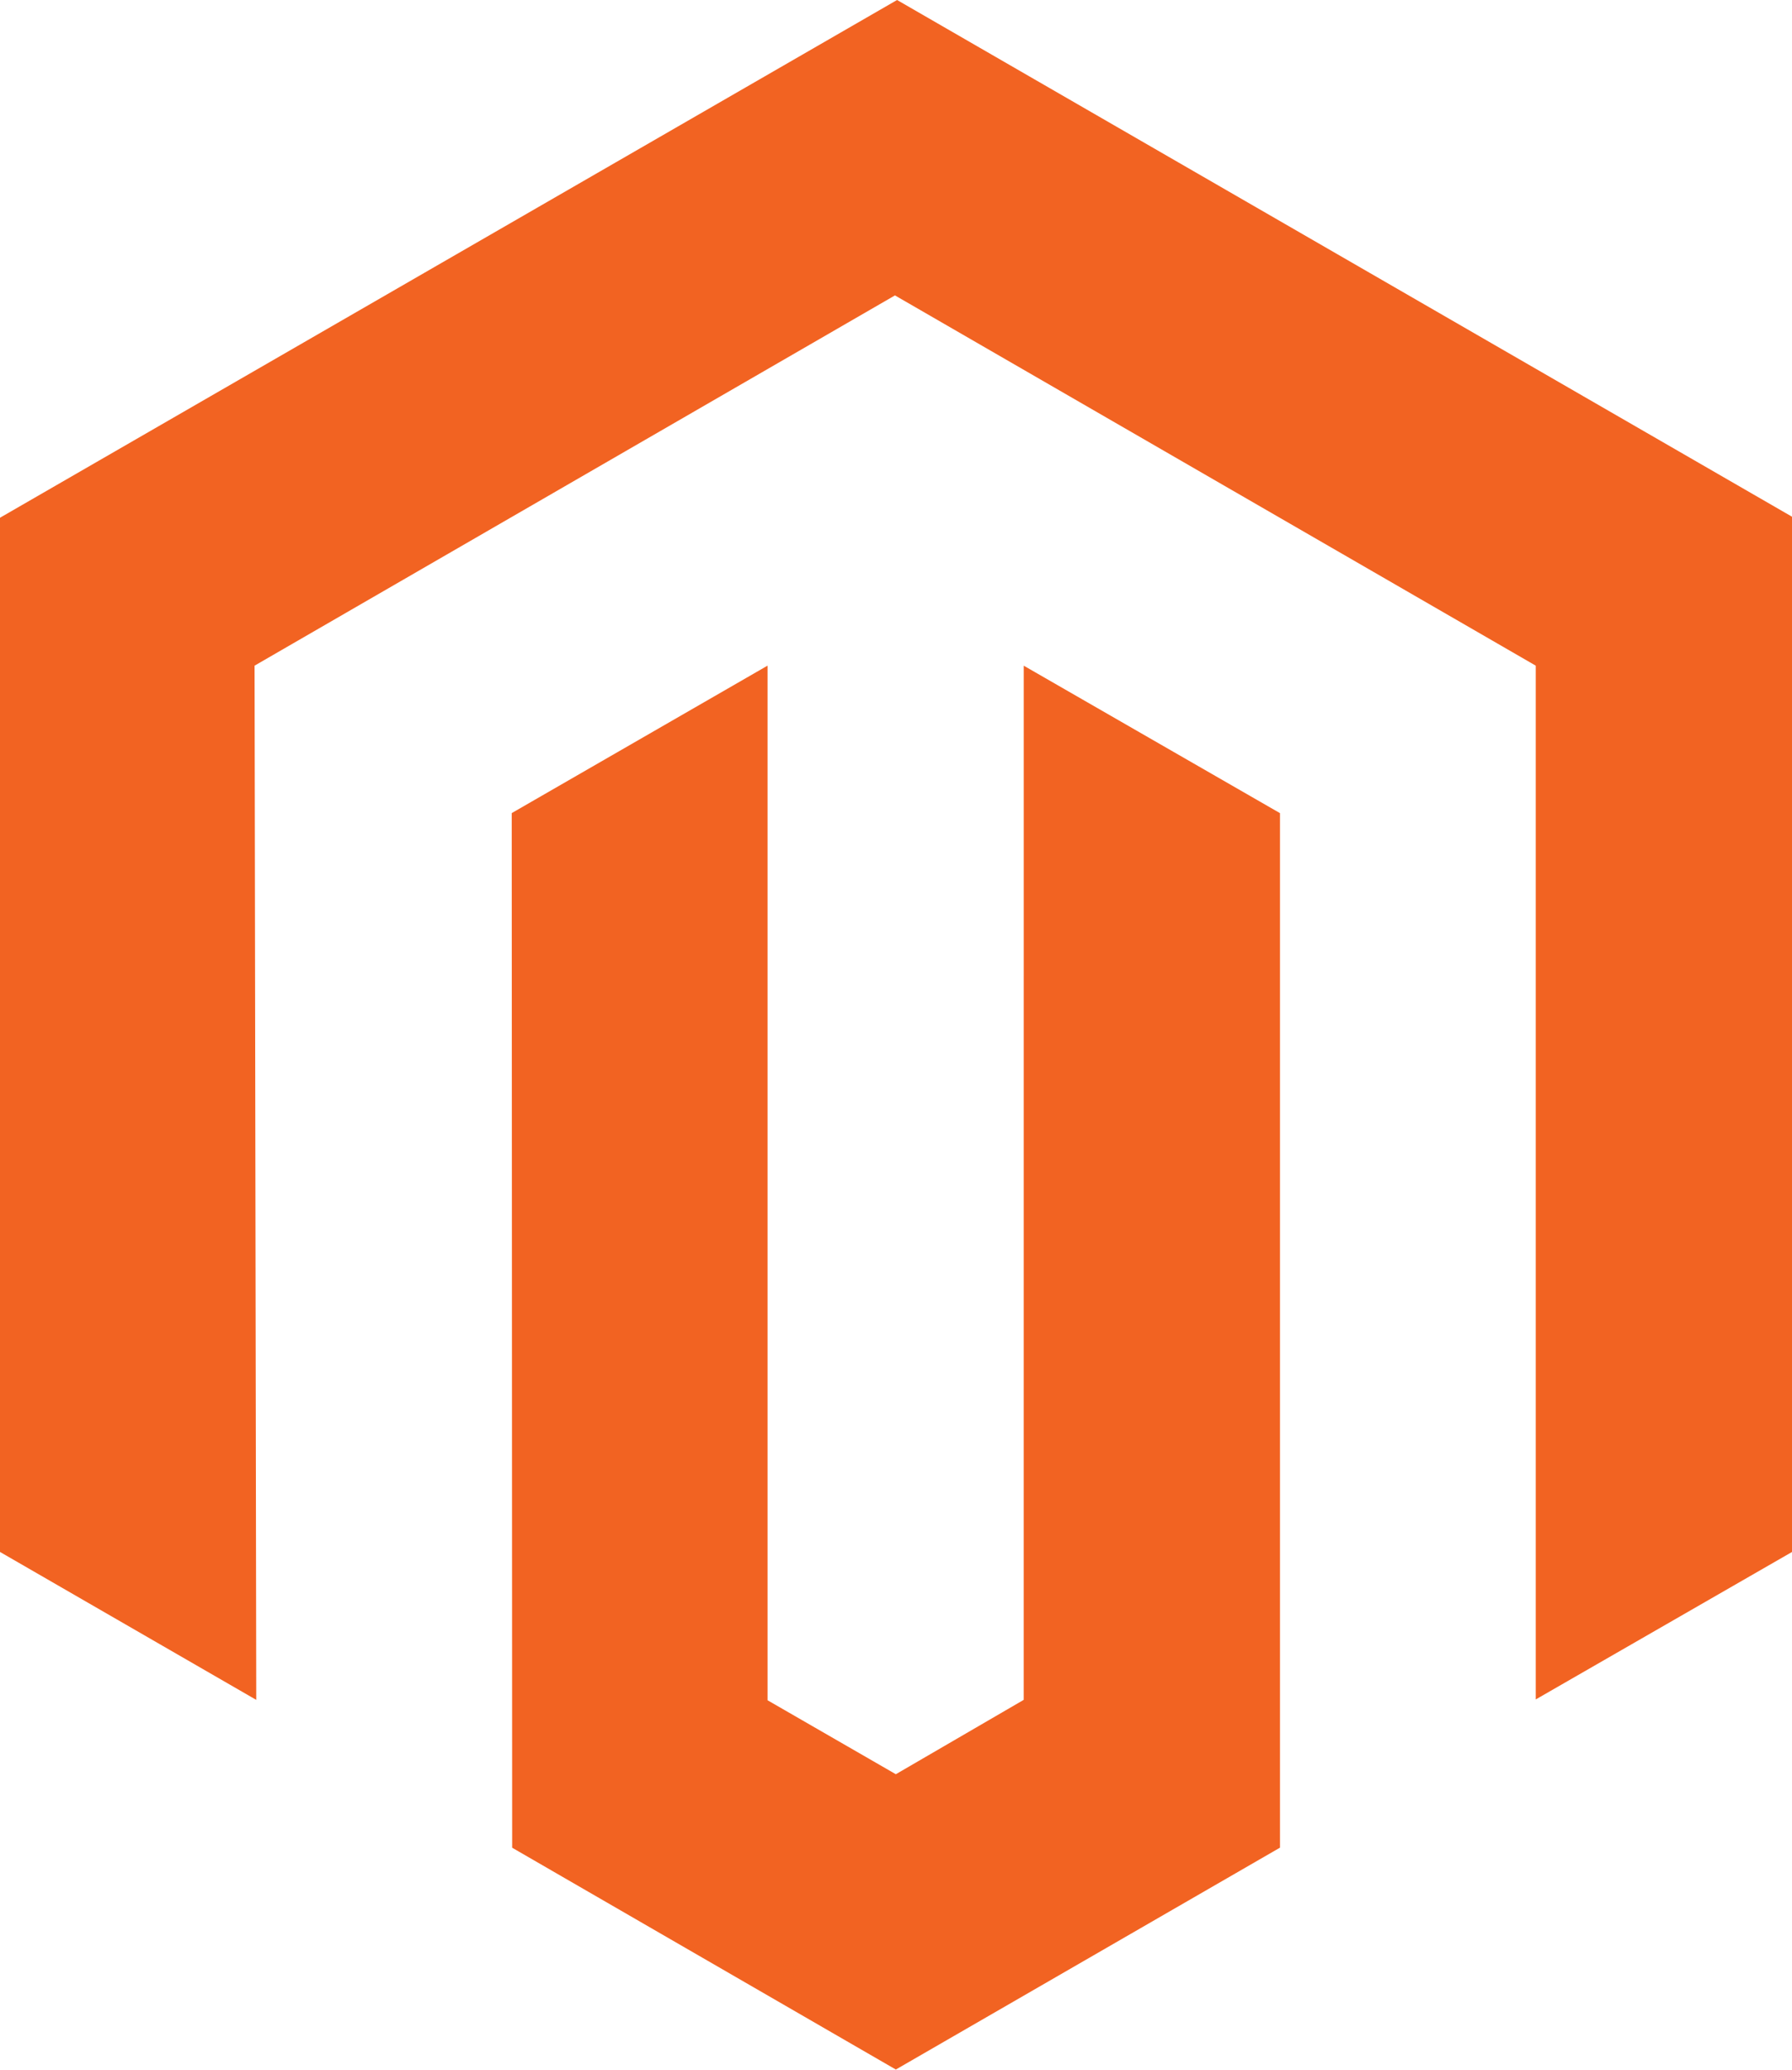
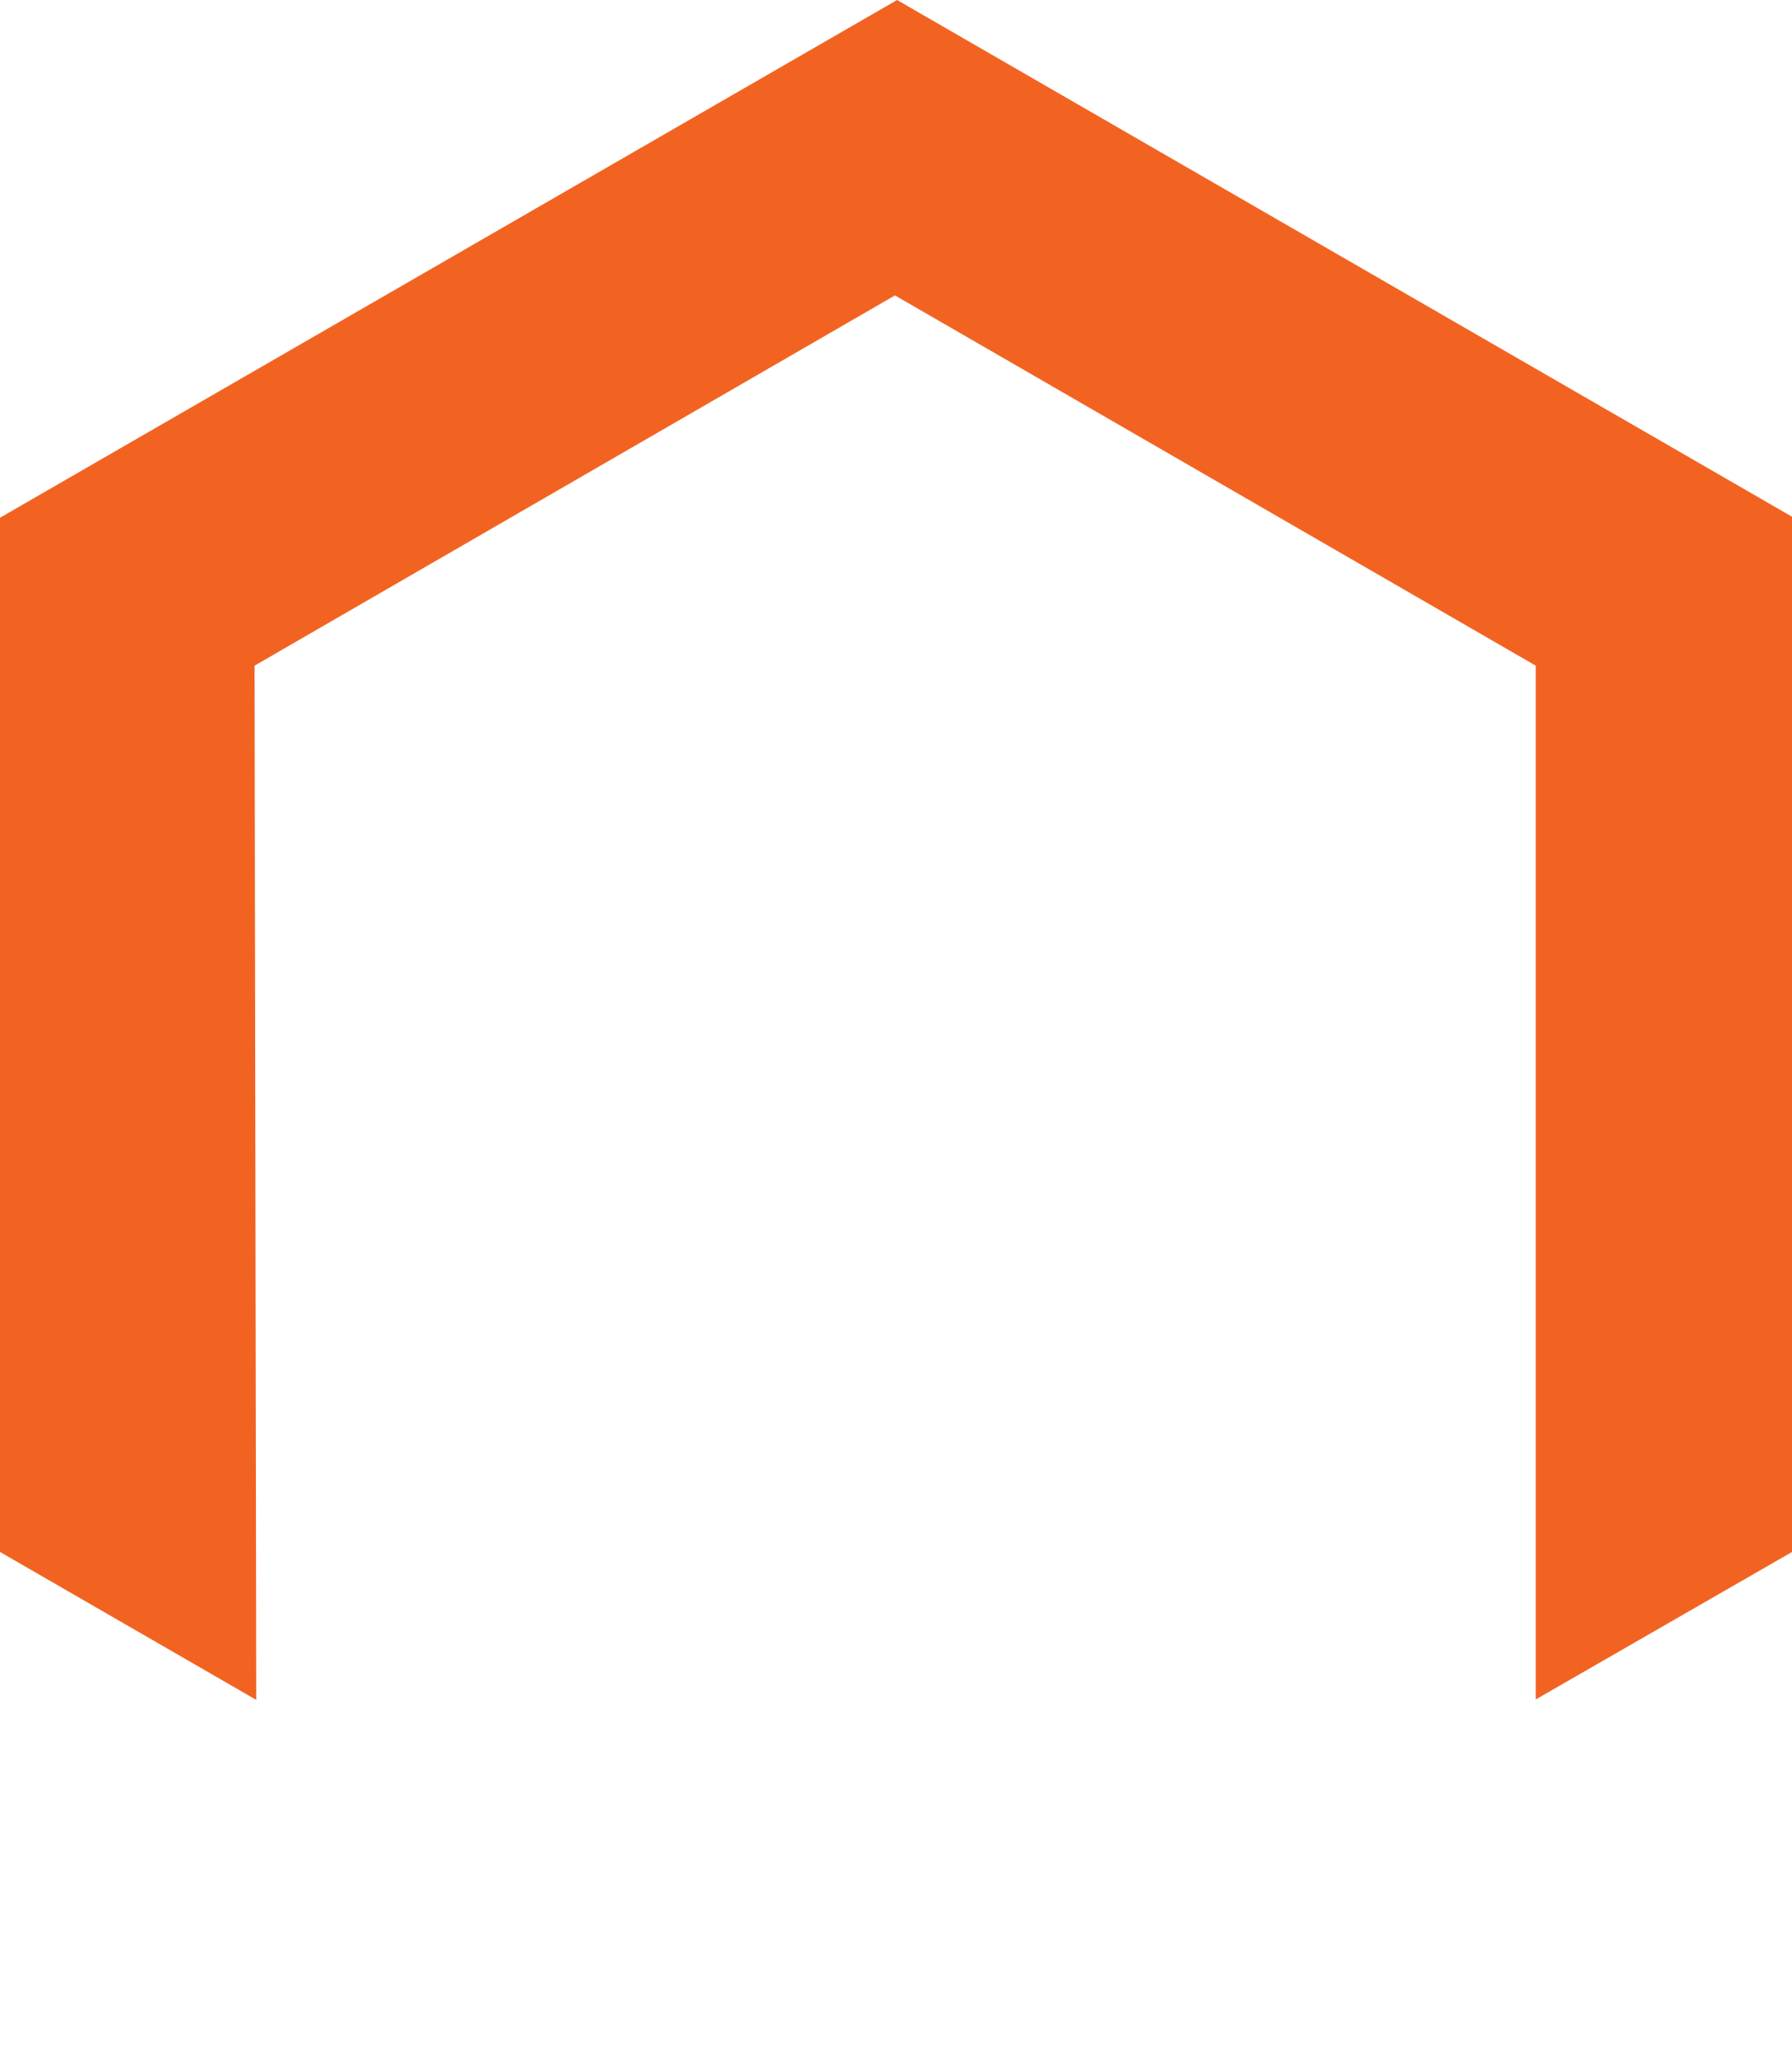
<svg xmlns="http://www.w3.org/2000/svg" width="69.289" height="80.002">
  <g style="isolation:isolate" fill="#f26322">
    <path d="M34.686 0L0 20.013V59.99l9.908 5.718-.065-39.977 24.761-14.312 24.777 14.312v39.96l9.908-5.7V19.973z" />
-     <path d="M39.583 65.707l-4.945 2.875-4.96-2.859V25.73l-9.892 5.7.017 39.993 14.835 8.574 14.854-8.577V31.432l-9.908-5.7z" />
  </g>
</svg>